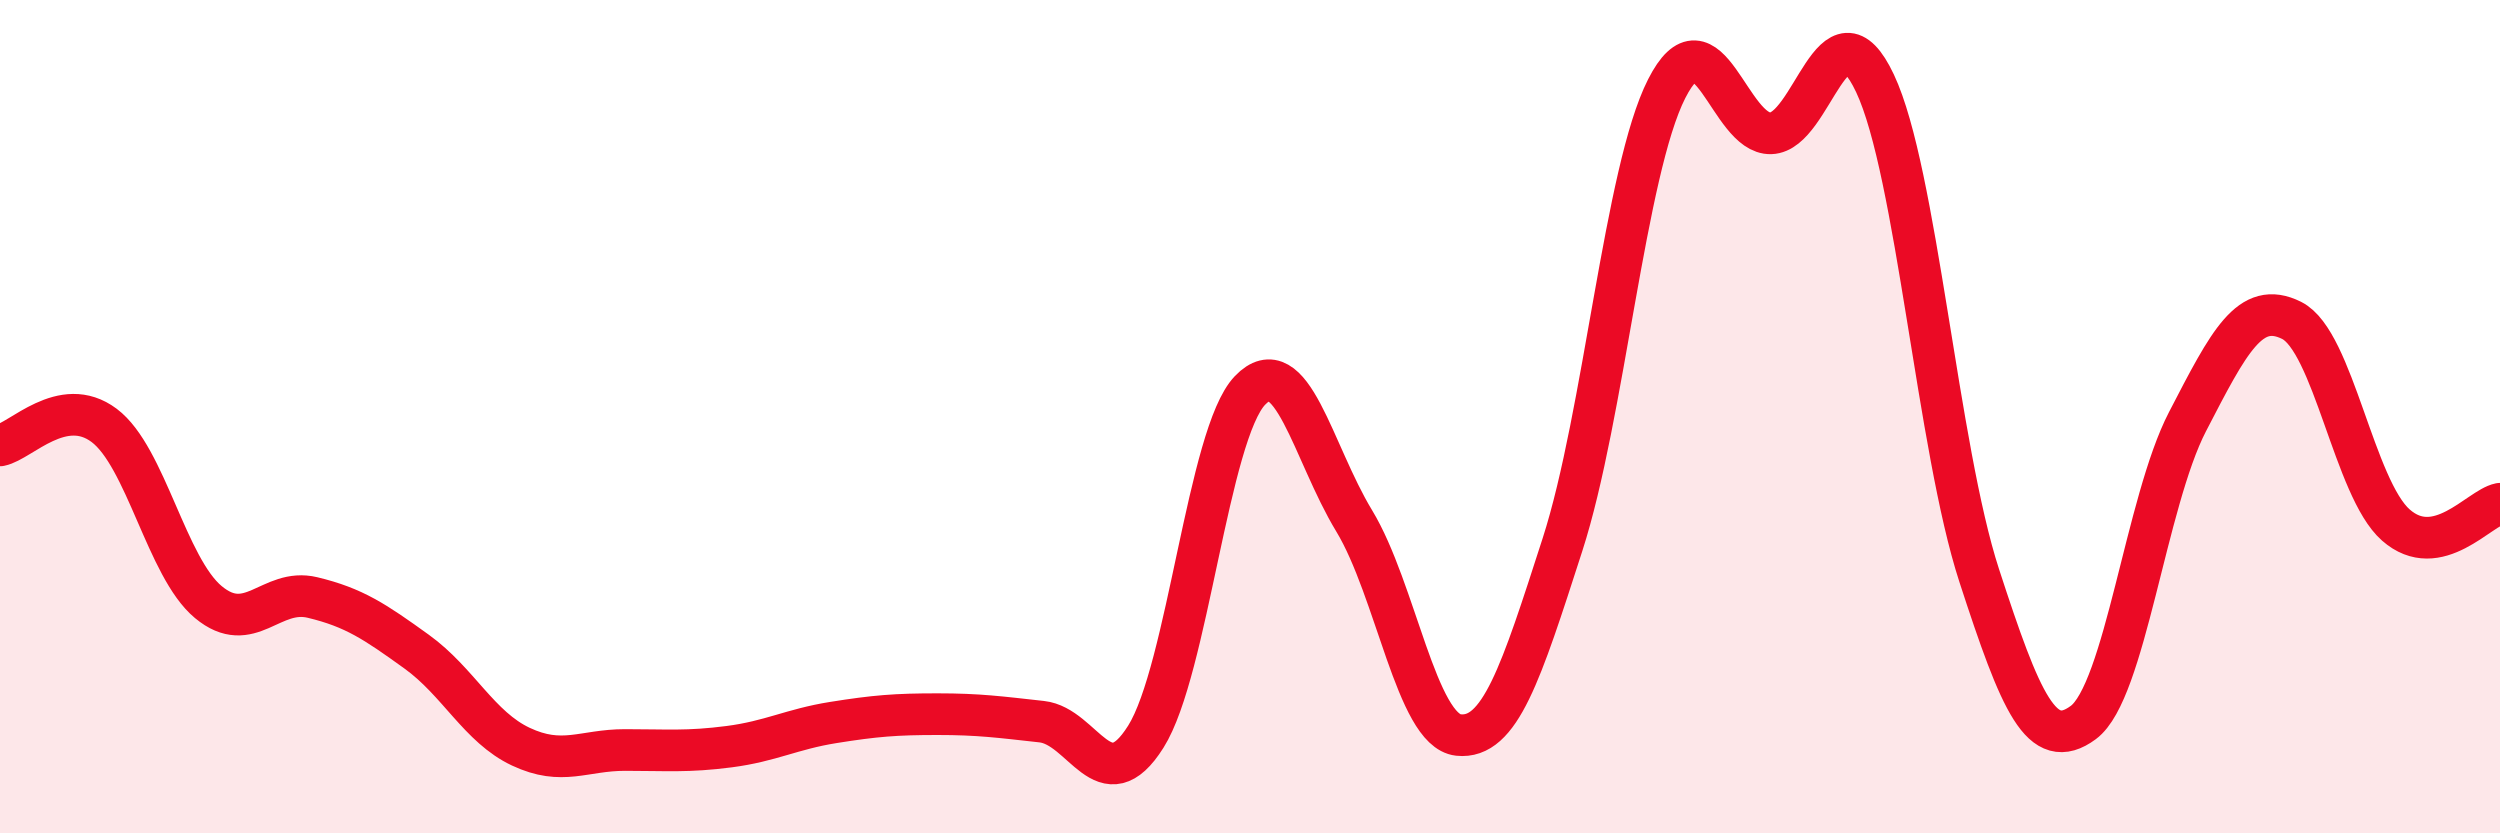
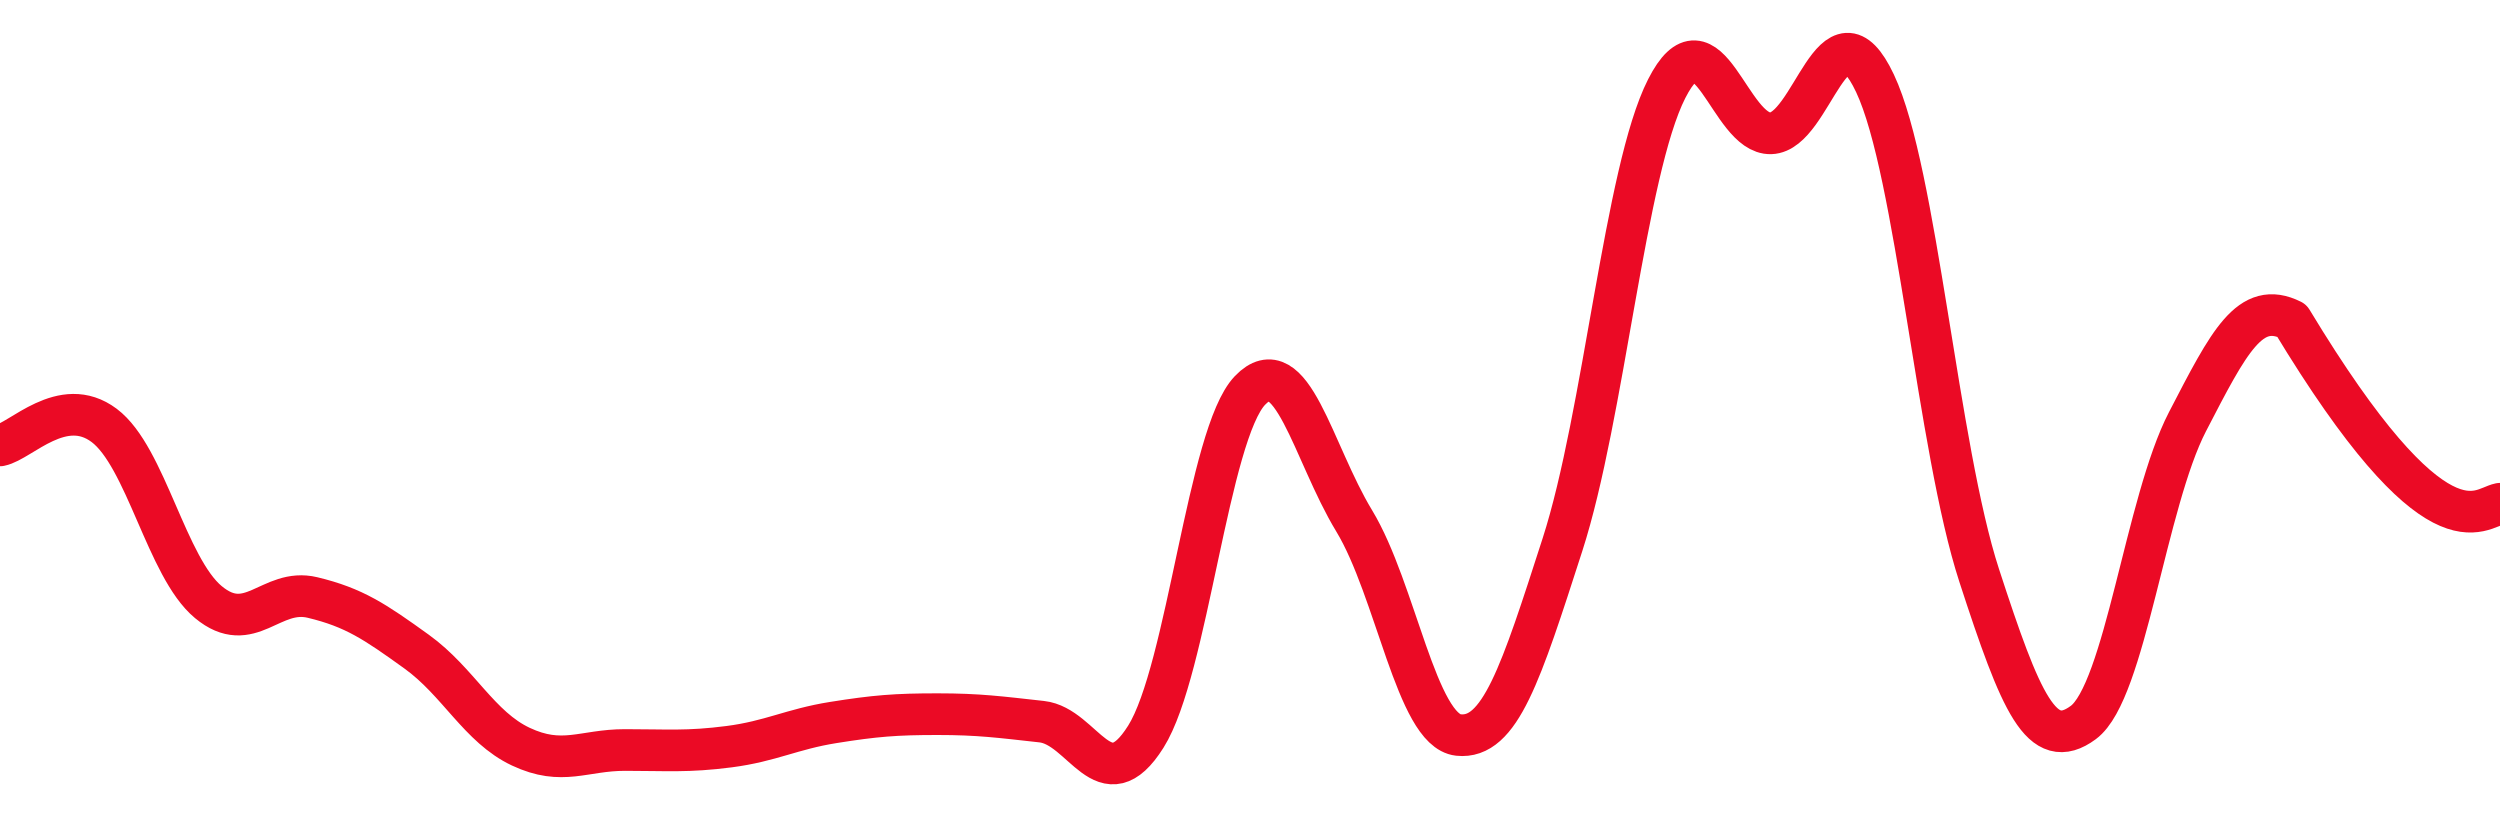
<svg xmlns="http://www.w3.org/2000/svg" width="60" height="20" viewBox="0 0 60 20">
-   <path d="M 0,10.69 C 0.5,10.59 1.5,9.46 2.5,10.21 C 3.5,10.96 4,13.62 5,14.45 C 6,15.28 6.5,14.1 7.5,14.34 C 8.5,14.58 9,14.92 10,15.64 C 11,16.36 11.5,17.45 12.5,17.92 C 13.5,18.39 14,18 15,18 C 16,18 16.5,18.05 17.5,17.92 C 18.5,17.79 19,17.5 20,17.34 C 21,17.18 21.5,17.14 22.5,17.14 C 23.5,17.14 24,17.21 25,17.32 C 26,17.43 26.5,19.27 27.5,17.68 C 28.5,16.09 29,10.41 30,9.37 C 31,8.33 31.5,10.85 32.5,12.5 C 33.5,14.15 34,17.53 35,17.64 C 36,17.75 36.5,16.17 37.5,13.07 C 38.5,9.97 39,4.1 40,2.13 C 41,0.16 41.5,3.23 42.5,3.2 C 43.5,3.17 44,-0.12 45,2 C 46,4.12 46.5,10.74 47.5,13.81 C 48.5,16.88 49,18.08 50,17.34 C 51,16.6 51.5,12.05 52.5,10.12 C 53.5,8.19 54,7.19 55,7.69 C 56,8.19 56.5,11.72 57.5,12.6 C 58.5,13.48 59.5,12.19 60,12.09L60 20L0 20Z" fill="#EB0A25" opacity="0.1" stroke-linecap="round" stroke-linejoin="round" />
-   <path d="M 0,10.69 C 0.5,10.59 1.5,9.46 2.5,10.21 C 3.5,10.96 4,13.62 5,14.45 C 6,15.28 6.5,14.1 7.5,14.34 C 8.5,14.58 9,14.92 10,15.64 C 11,16.36 11.5,17.45 12.5,17.92 C 13.5,18.39 14,18 15,18 C 16,18 16.5,18.05 17.5,17.92 C 18.5,17.79 19,17.5 20,17.34 C 21,17.18 21.5,17.14 22.5,17.14 C 23.5,17.14 24,17.21 25,17.32 C 26,17.43 26.5,19.27 27.5,17.68 C 28.5,16.09 29,10.41 30,9.37 C 31,8.33 31.5,10.85 32.5,12.5 C 33.5,14.15 34,17.53 35,17.64 C 36,17.75 36.5,16.17 37.5,13.07 C 38.5,9.97 39,4.1 40,2.13 C 41,0.16 41.5,3.23 42.5,3.2 C 43.5,3.17 44,-0.12 45,2 C 46,4.12 46.5,10.74 47.5,13.81 C 48.5,16.88 49,18.08 50,17.34 C 51,16.6 51.5,12.05 52.5,10.12 C 53.5,8.19 54,7.19 55,7.69 C 56,8.19 56.5,11.72 57.5,12.6 C 58.5,13.48 59.5,12.19 60,12.09" stroke="#EB0A25" stroke-width="1" fill="none" stroke-linecap="round" stroke-linejoin="round" />
+   <path d="M 0,10.69 C 0.5,10.59 1.5,9.46 2.5,10.21 C 3.5,10.96 4,13.62 5,14.45 C 6,15.28 6.5,14.1 7.5,14.34 C 8.5,14.58 9,14.92 10,15.64 C 11,16.36 11.5,17.45 12.5,17.92 C 13.5,18.39 14,18 15,18 C 16,18 16.5,18.05 17.5,17.92 C 18.5,17.79 19,17.5 20,17.34 C 21,17.18 21.5,17.14 22.5,17.14 C 23.5,17.14 24,17.21 25,17.32 C 26,17.43 26.5,19.27 27.5,17.68 C 28.5,16.09 29,10.41 30,9.37 C 31,8.33 31.5,10.85 32.5,12.5 C 33.5,14.15 34,17.53 35,17.64 C 36,17.75 36.5,16.17 37.5,13.07 C 38.5,9.97 39,4.1 40,2.13 C 41,0.16 41.5,3.23 42.5,3.2 C 43.5,3.17 44,-0.12 45,2 C 46,4.12 46.5,10.74 47.5,13.81 C 48.5,16.88 49,18.08 50,17.34 C 51,16.6 51.5,12.05 52.5,10.12 C 53.5,8.19 54,7.19 55,7.69 C 58.5,13.48 59.5,12.19 60,12.09" stroke="#EB0A25" stroke-width="1" fill="none" stroke-linecap="round" stroke-linejoin="round" />
</svg>